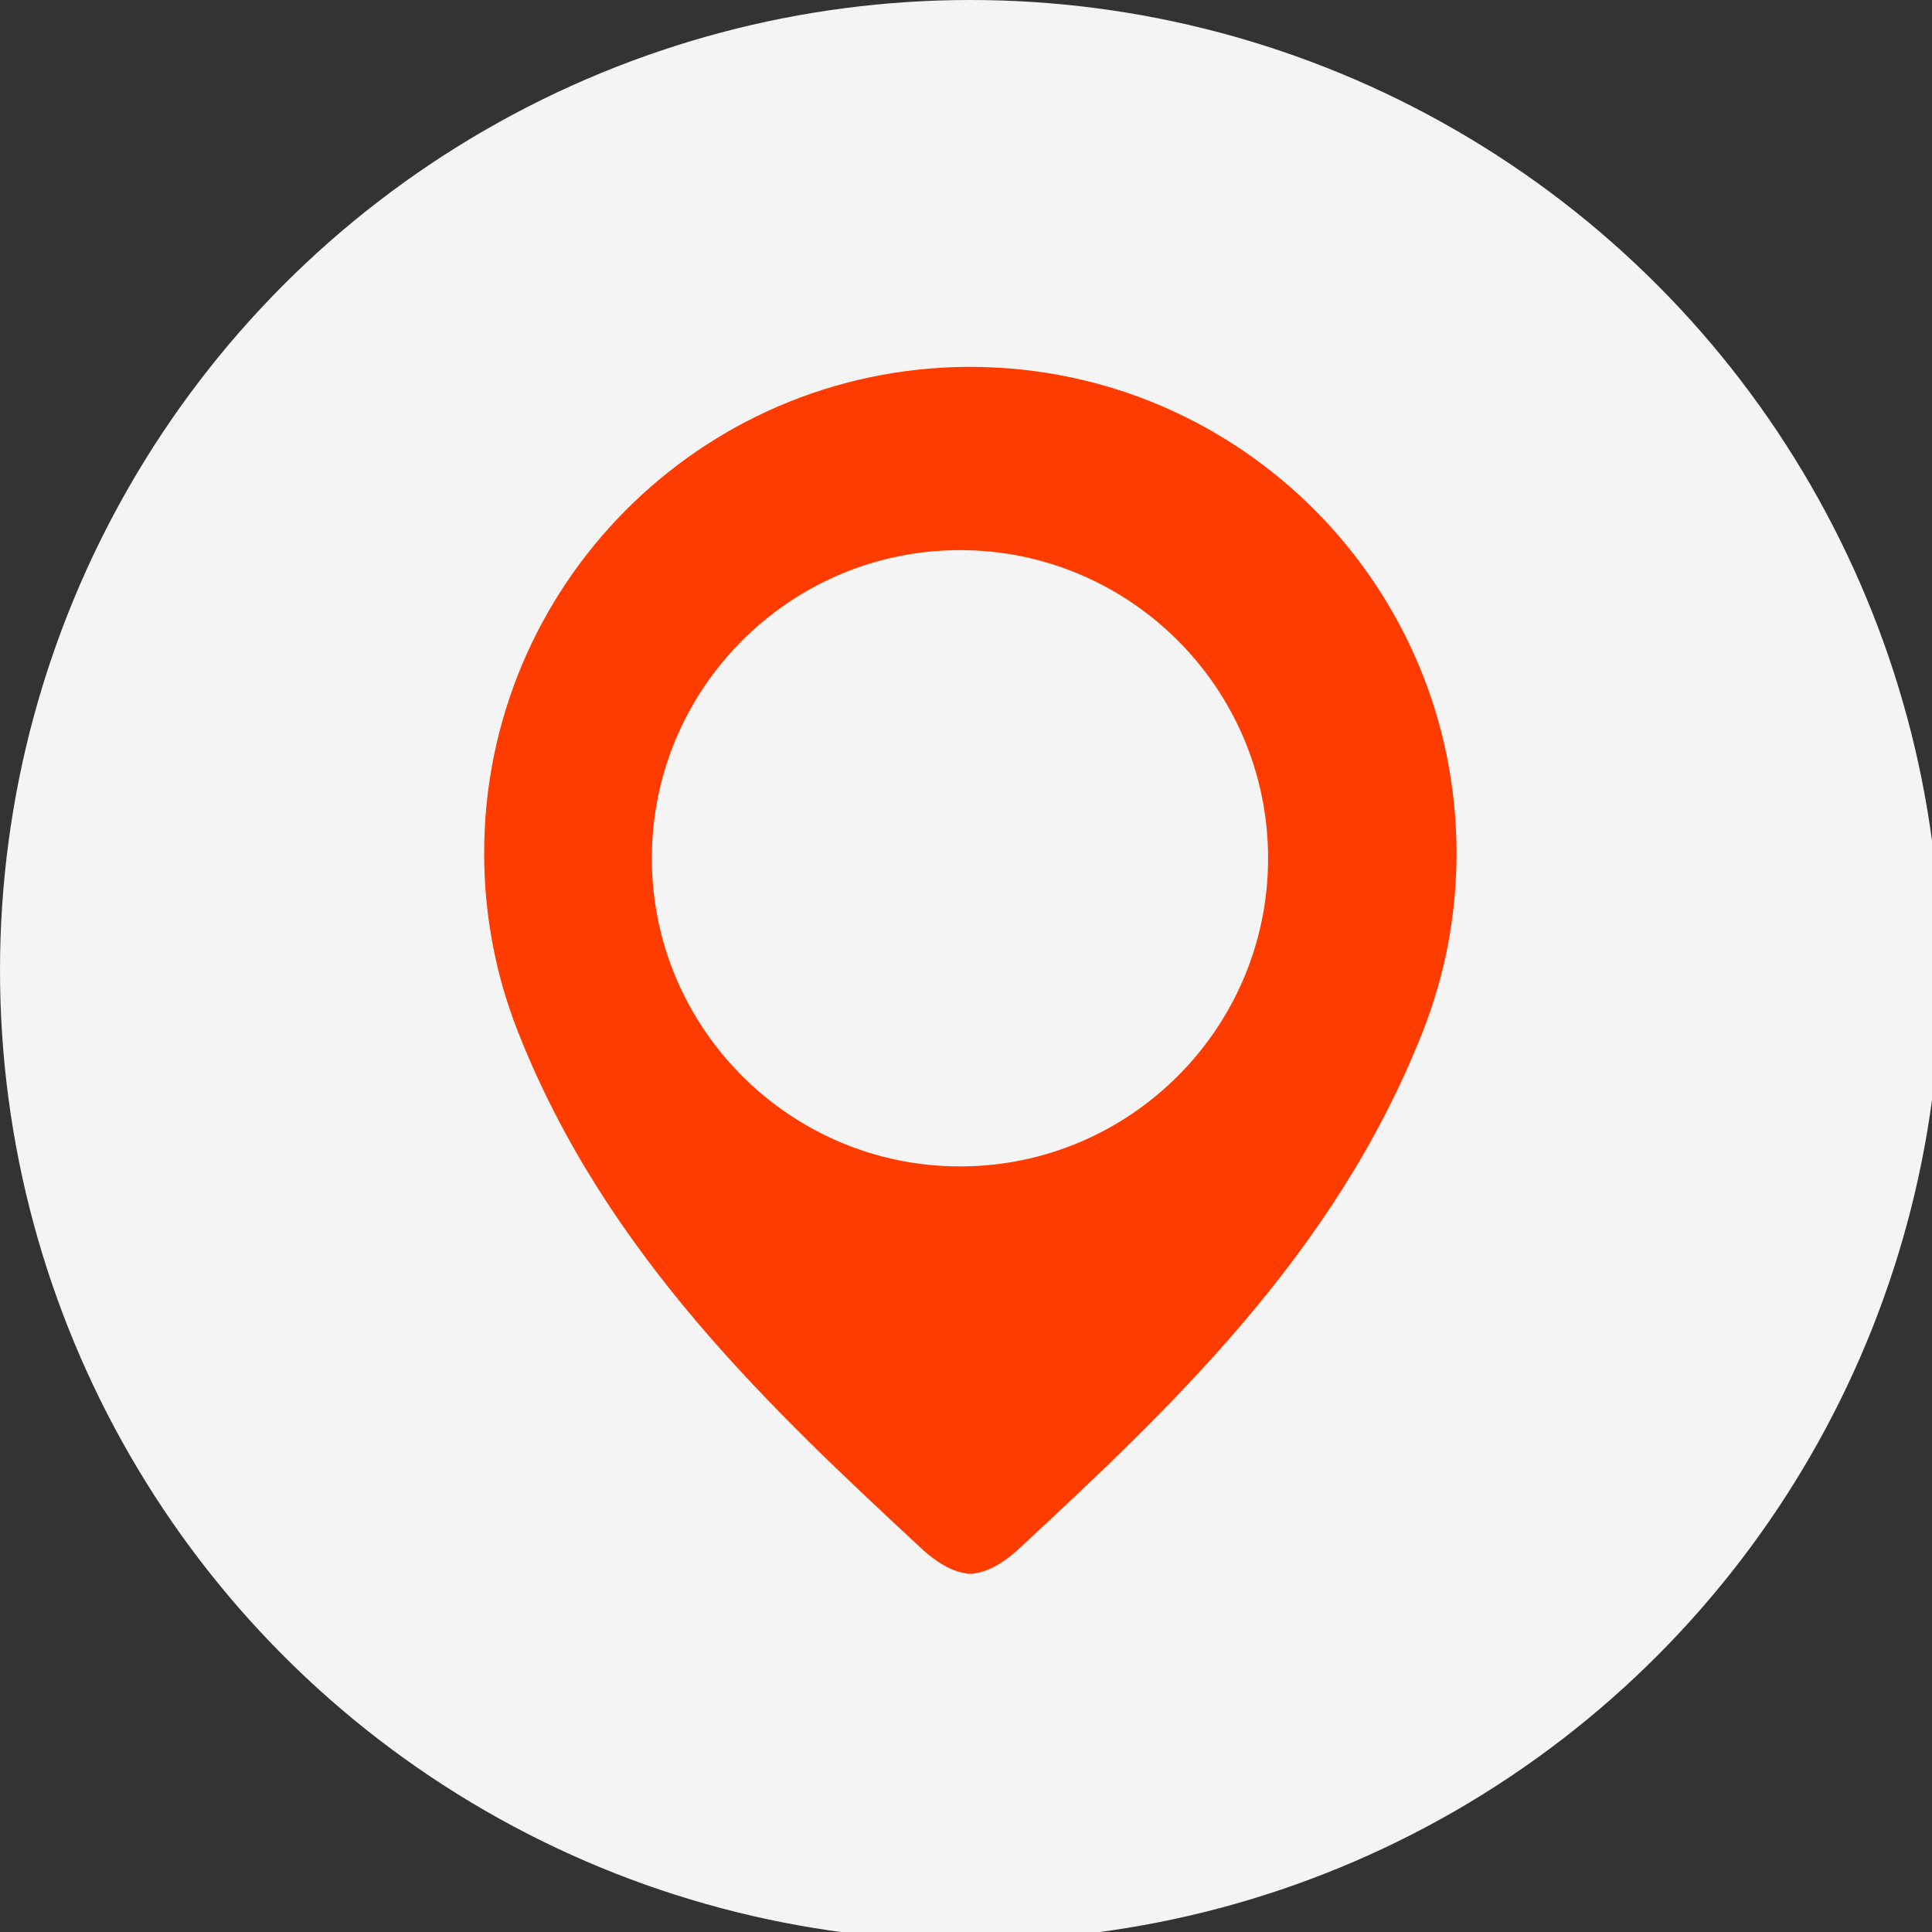
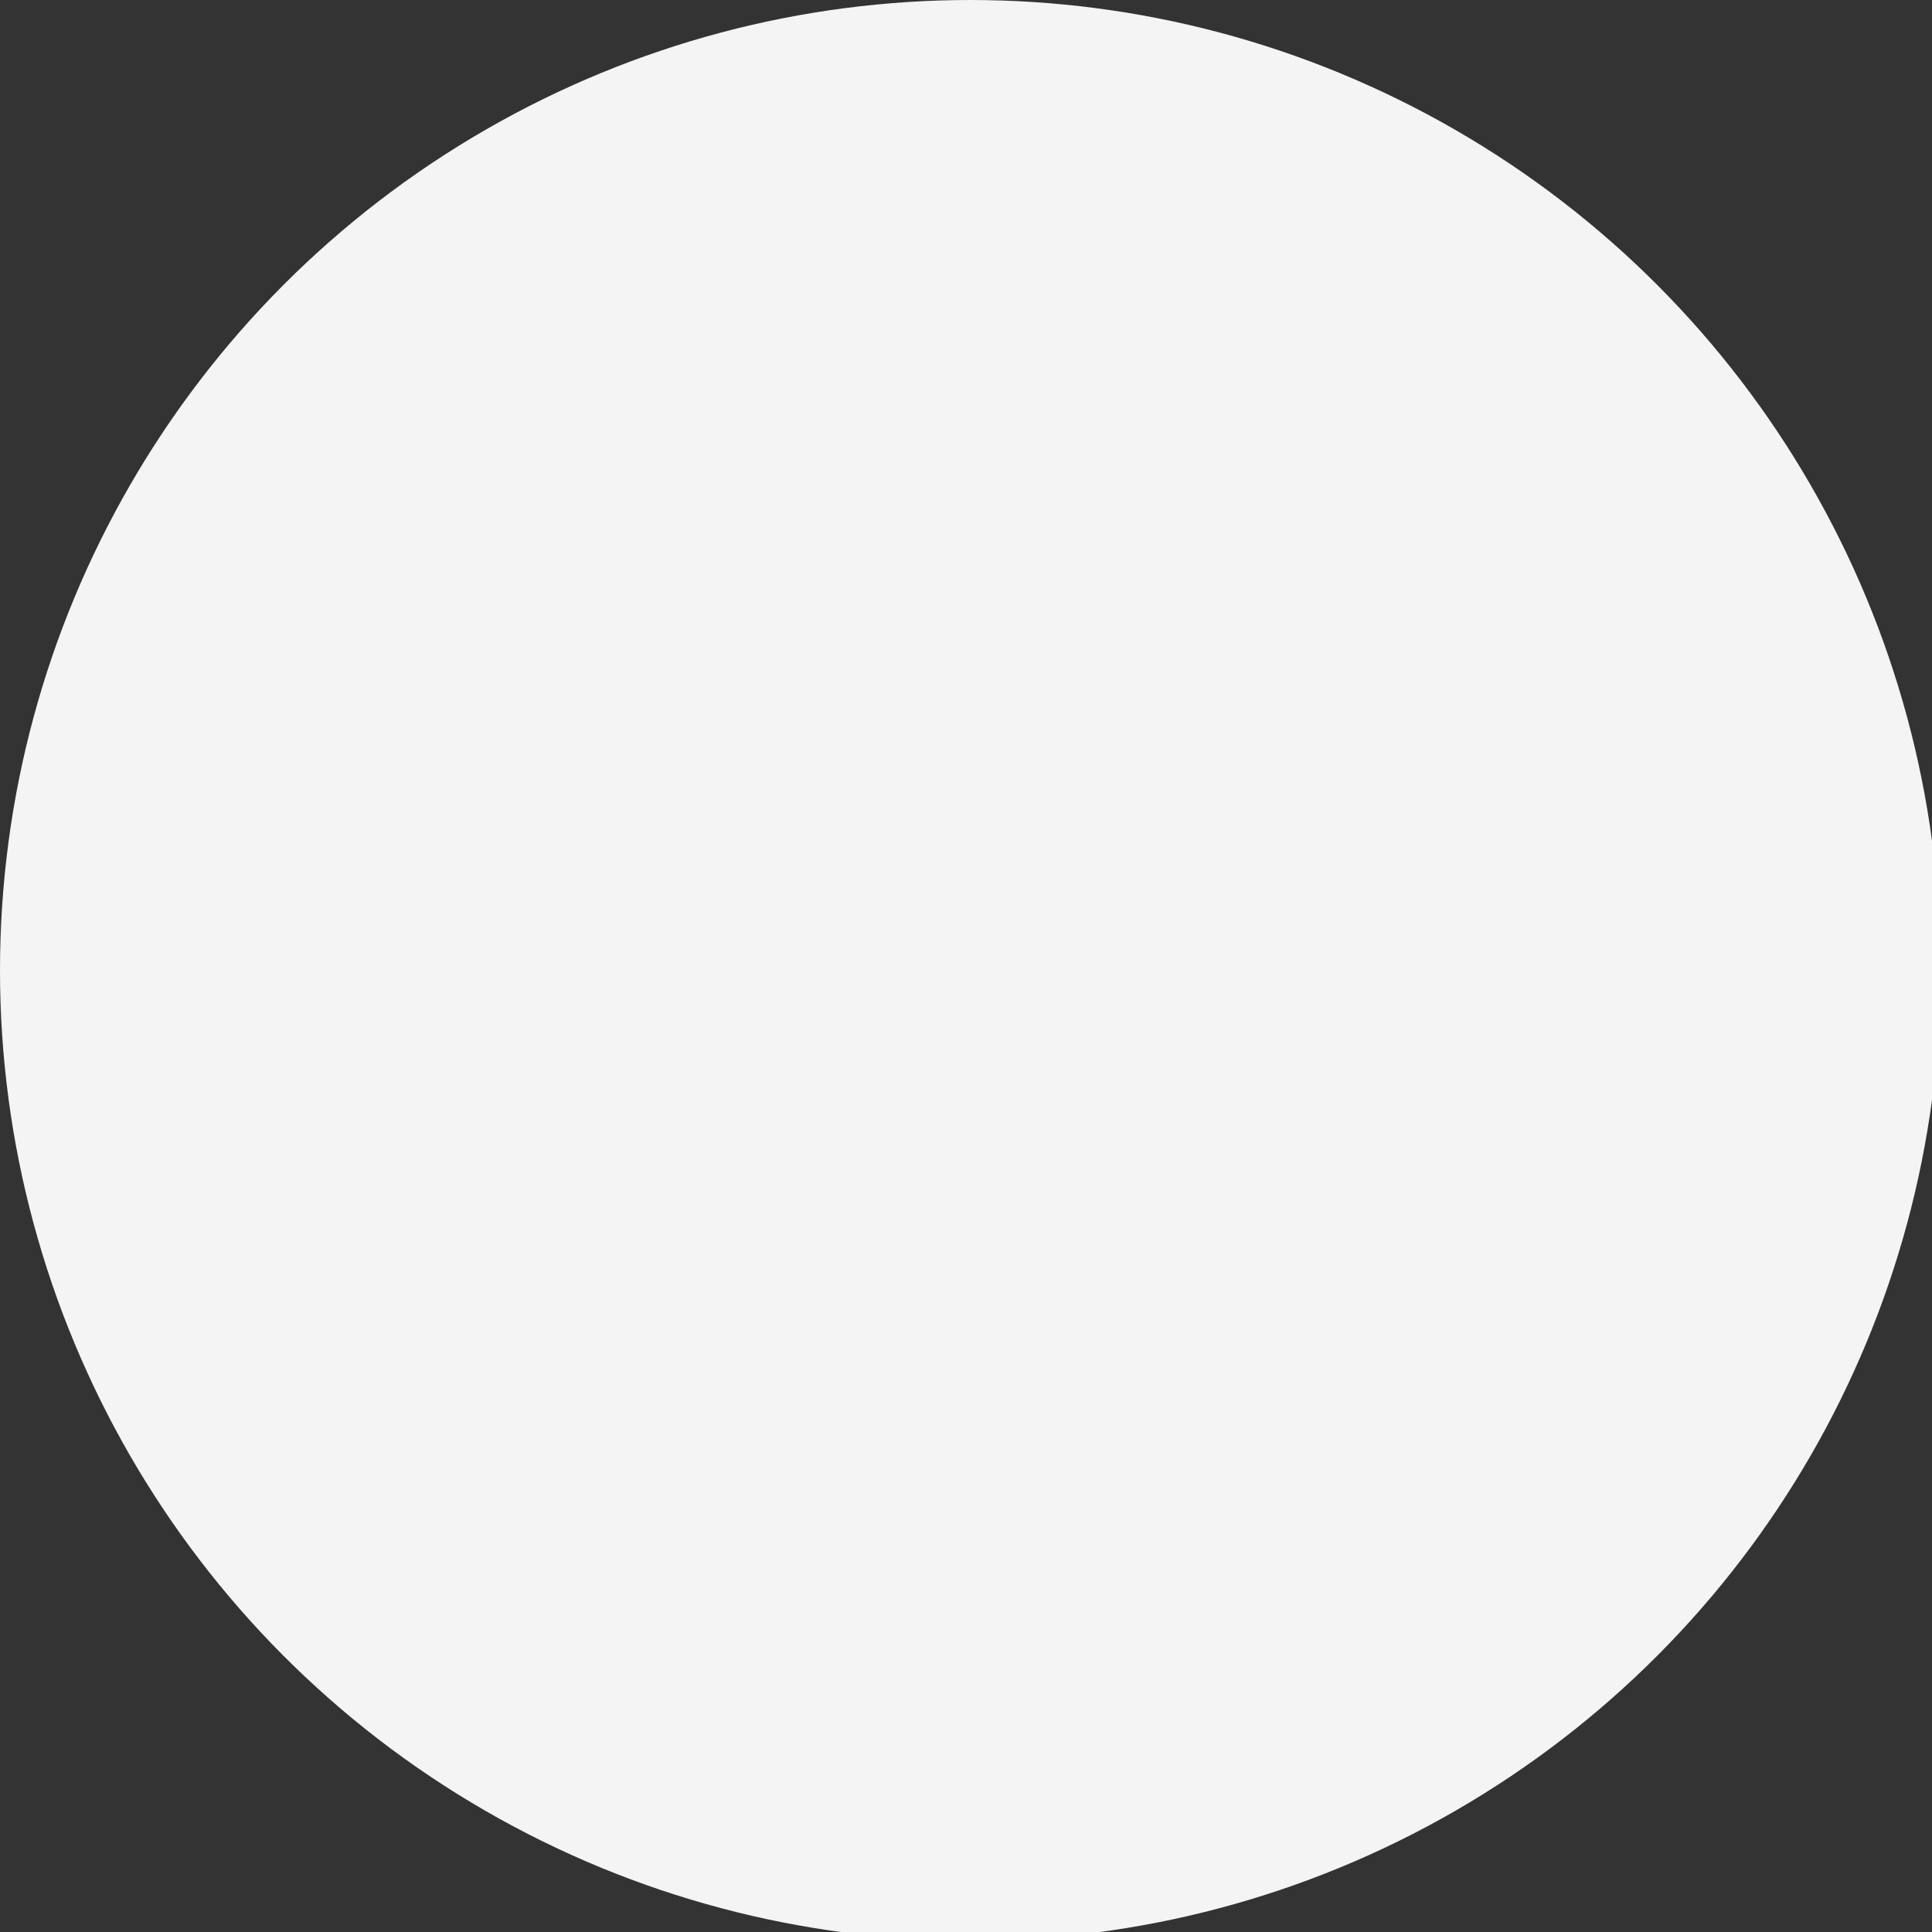
<svg xmlns="http://www.w3.org/2000/svg" version="1.1" x="0px" y="0px" width="52px" height="52px" viewBox="0 0 52 52" enable-background="new 0 0 52 52" xml:space="preserve">
  <rect x="0" y="0" width="52" height="52" fill="#333333" stroke="none" />
  <defs>
</defs>
  <circle fill="#F4F4F4" cx="26.117" cy="26.117" r="26.117" />
-   <path fill="#FF3C00" d="M26.21,9.875L26.21,9.875c-0.029,0-0.057-0.001-0.085-0.001c-0.003,0-0.006,0-0.008,0  c-0.003,0-0.006,0-0.008,0c-0.029,0-0.057,0-0.085,0v0c-7.185,0.054-12.993,5.895-12.993,13.092c0,1.682,0.317,3.289,0.895,4.766h0  c0.002,0.005,0.004,0.009,0.005,0.014c0.009,0.024,0.019,0.048,0.028,0.071c2.367,5.974,6.821,10.125,10.91,13.925  c0.416,0.364,0.793,0.564,1.154,0.608v0.01c0.011,0,0.021,0,0.032,0c0.021,0,0.041,0,0.061-0.002  c0.021,0.002,0.041,0.002,0.062,0.002c0.011,0,0.021,0,0.032,0v-0.01c0.361-0.044,0.739-0.244,1.154-0.608  c4.089-3.8,8.542-7.951,10.91-13.925c0.01-0.023,0.02-0.047,0.028-0.071c0.002-0.005,0.004-0.009,0.006-0.014c0,0,0,0-0.001,0  c0.578-1.477,0.896-3.084,0.896-4.766C39.202,15.769,33.395,9.929,26.21,9.875z M17.545,23.101c0-4.573,3.721-8.294,8.293-8.294  c4.574,0,8.293,3.721,8.293,8.294c0,4.574-3.72,8.293-8.293,8.293C21.266,31.394,17.545,27.674,17.545,23.101z" />
</svg>